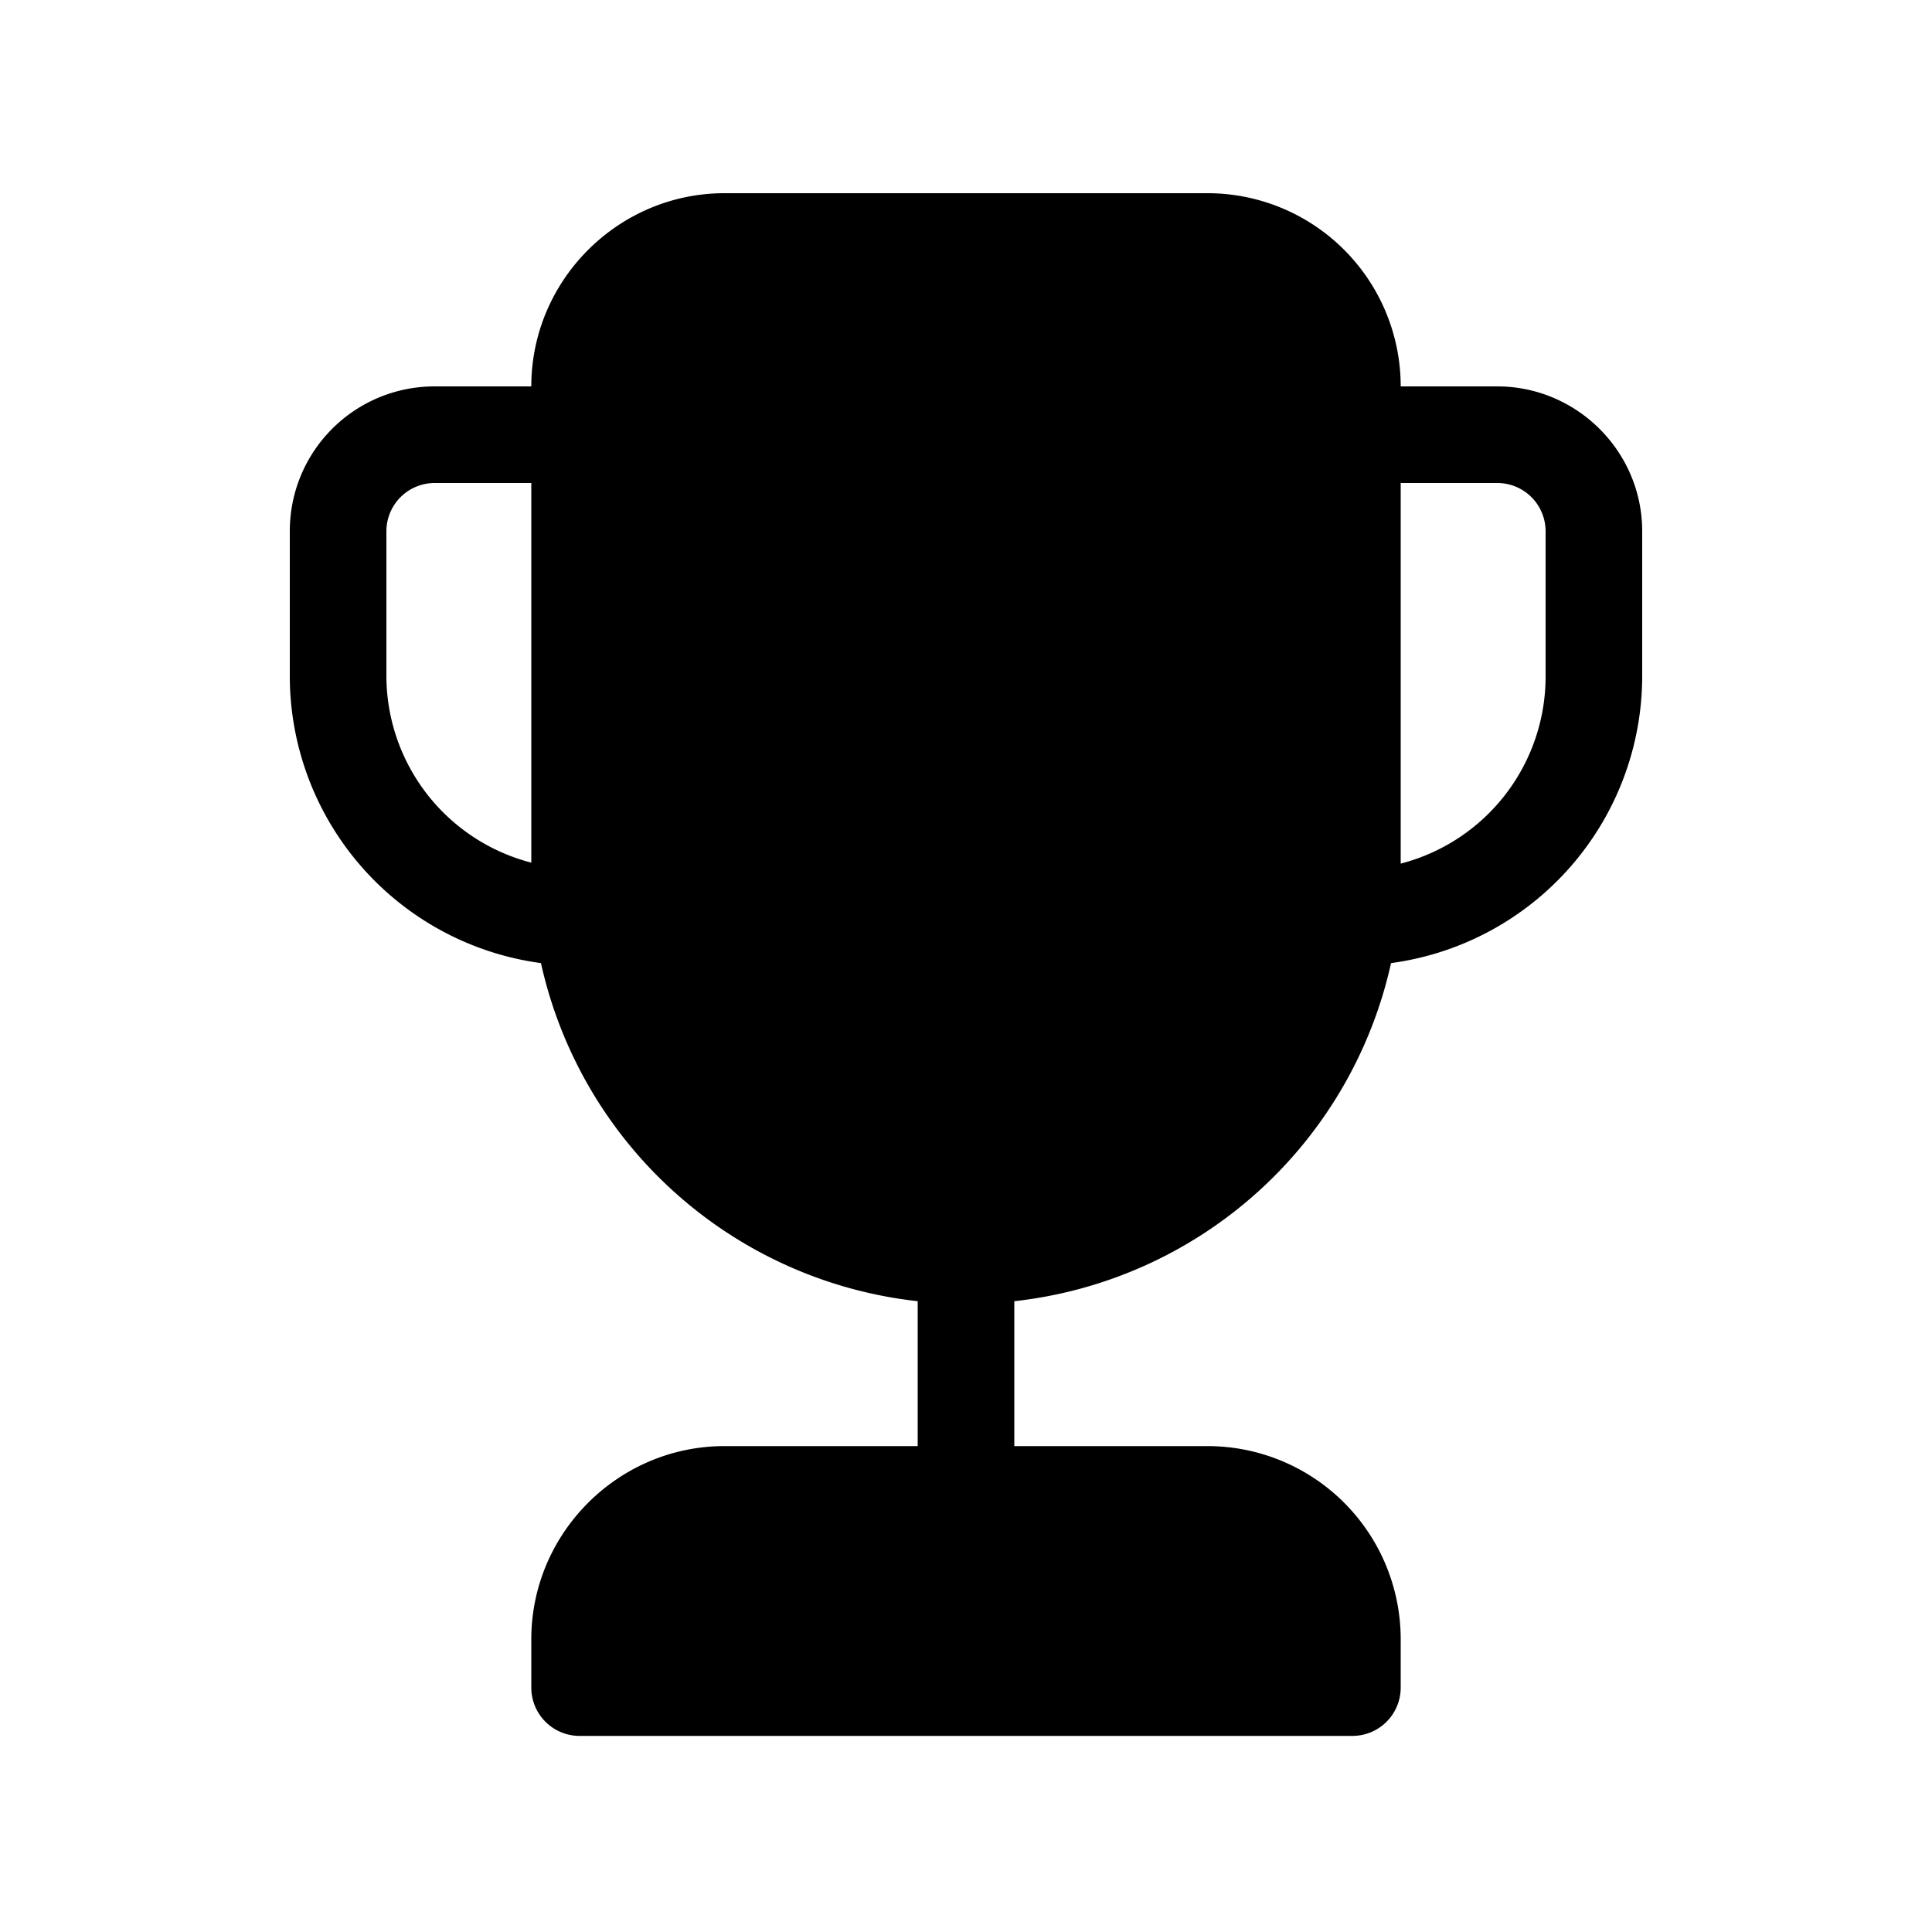
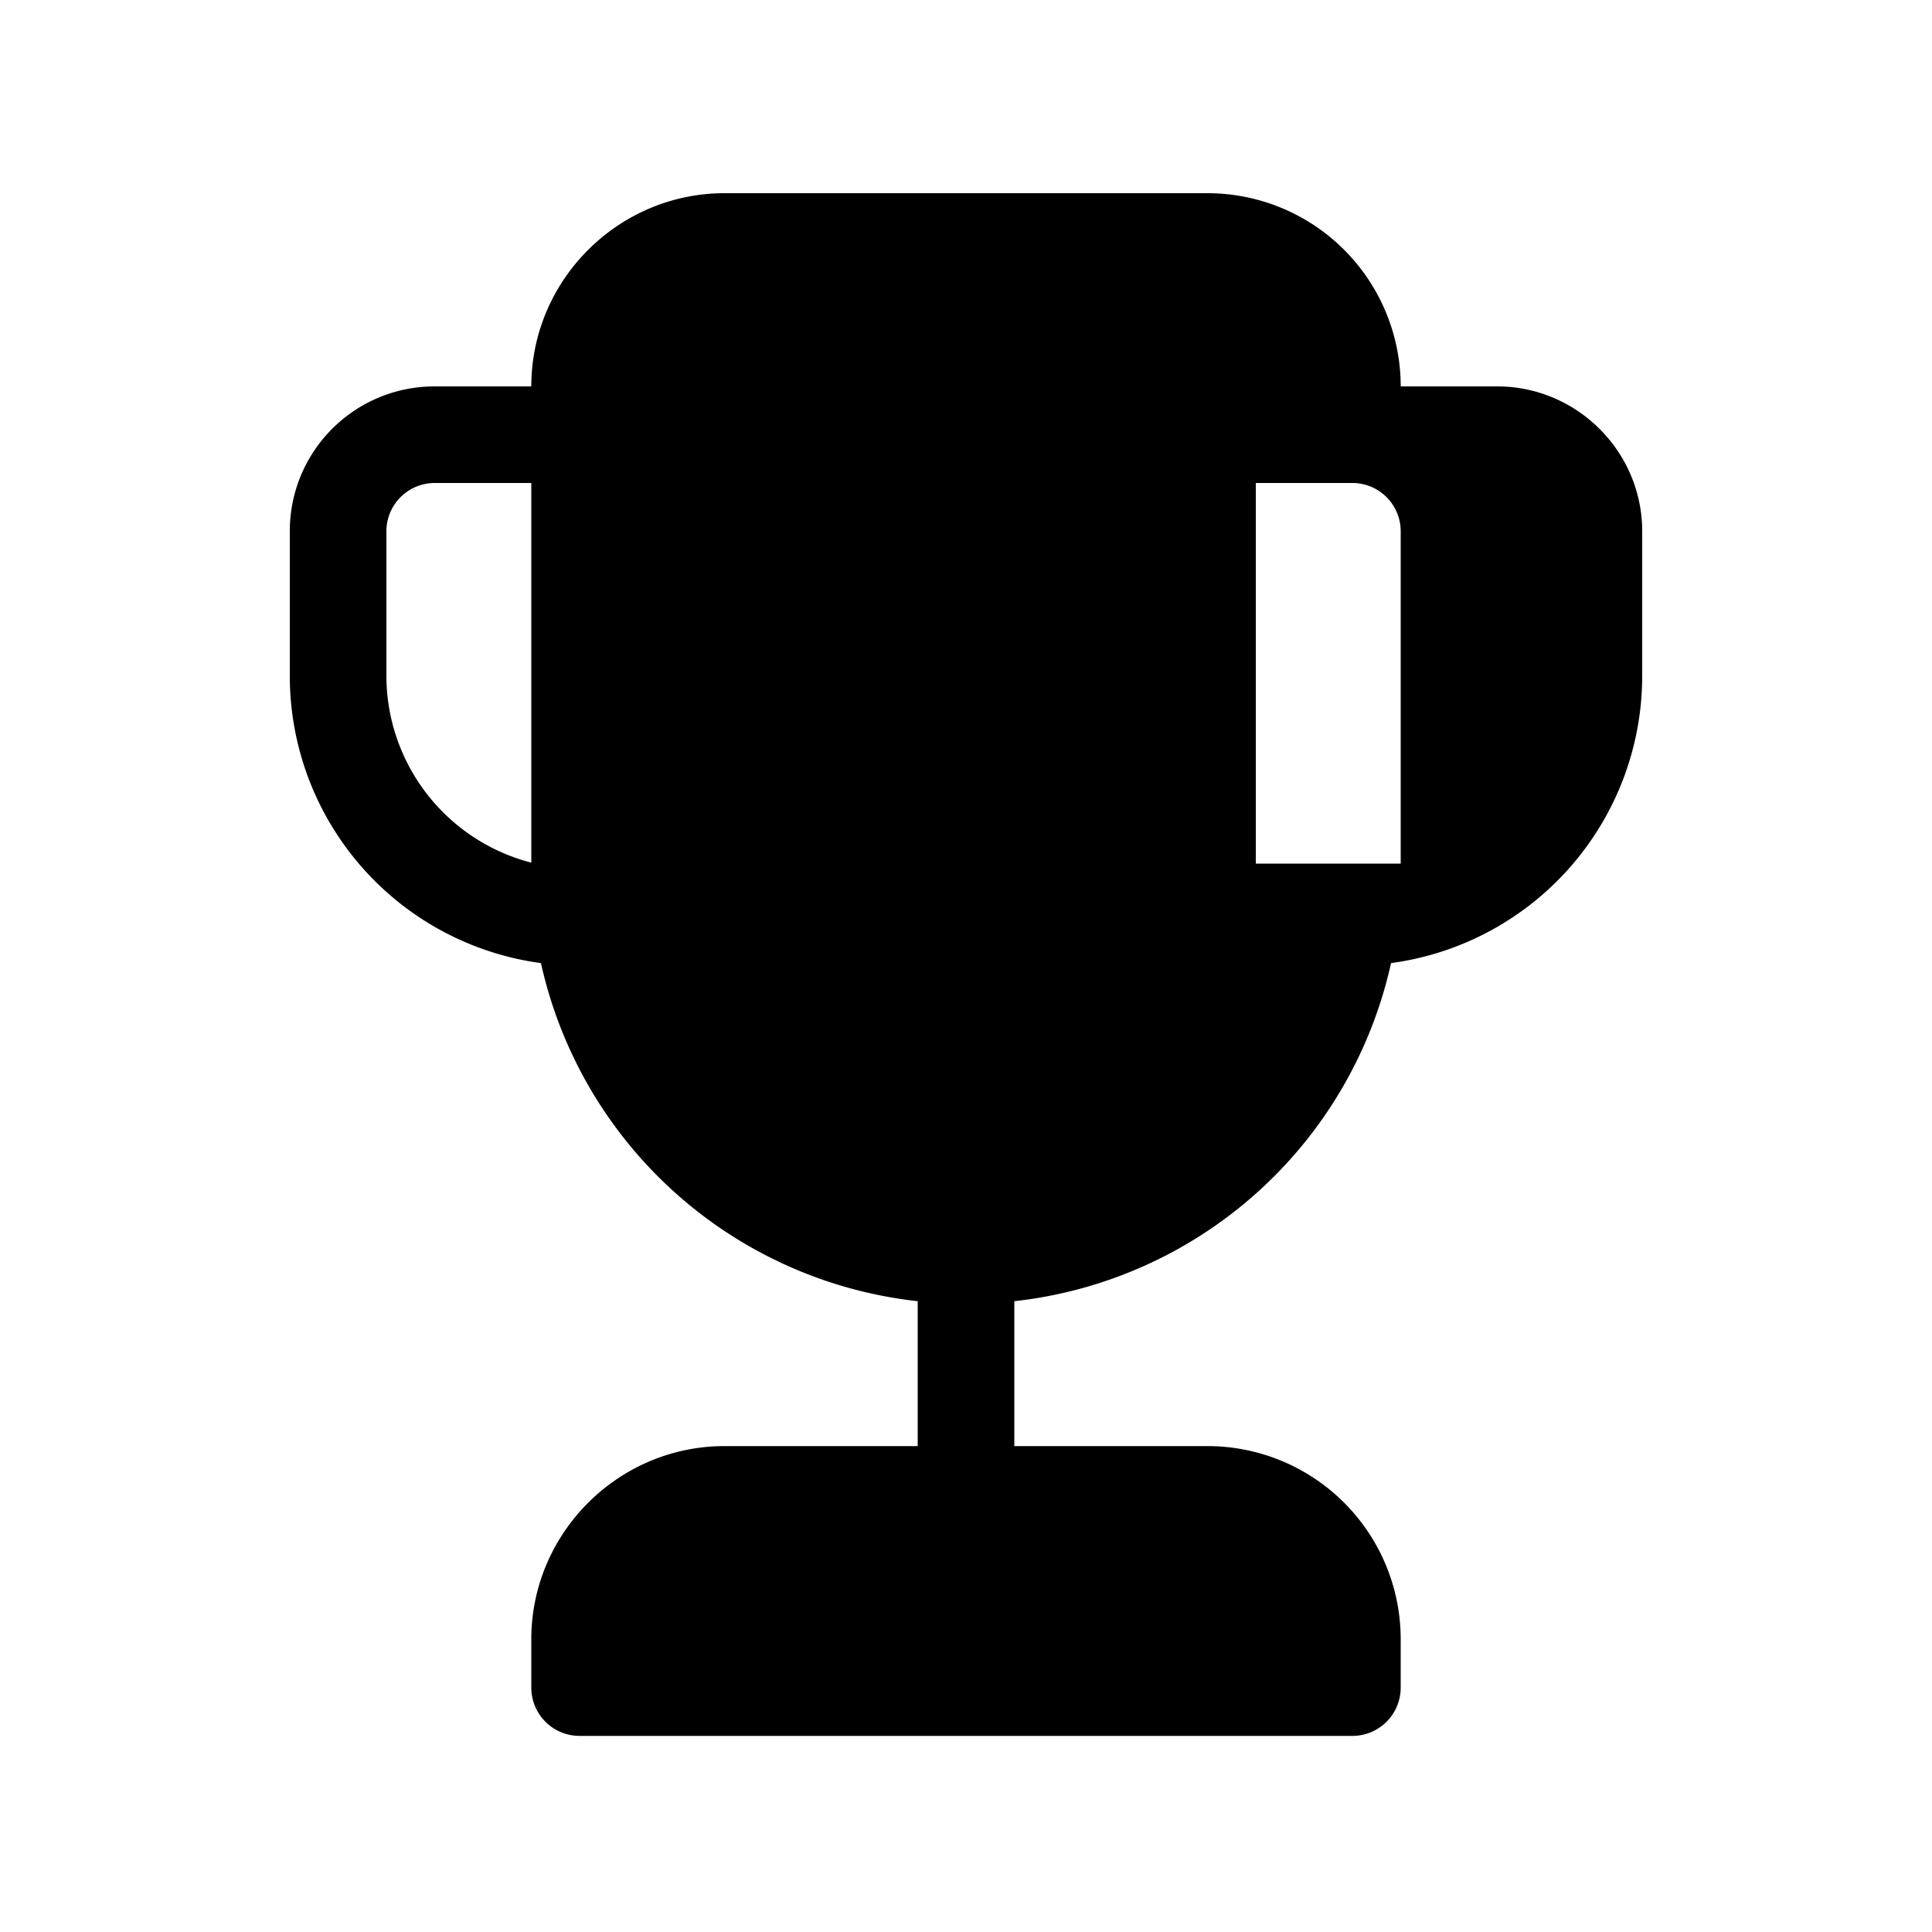
<svg xmlns="http://www.w3.org/2000/svg" width="20" height="20" viewBox="0 0 20 20">
-   <path d="M5.5 4c0-1.1.9-2 2-2h5a2 2 0 0 1 2 2h1c.82 0 1.5.67 1.5 1.5V7a3 3 0 0 1-2.6 2.97 4.5 4.5 0 0 1-3.9 3.5v1.5h2a2 2 0 0 1 2 2v.5a.5.5 0 0 1-.5.5H6a.5.5 0 0 1-.5-.5v-.5c0-1.1.9-2 2-2h2v-1.5a4.5 4.5 0 0 1-3.9-3.5A3 3 0 0 1 3 7V5.5C3 4.67 3.67 4 4.5 4h1Zm9 4.94A2 2 0 0 0 16 7V5.5a.5.5 0 0 0-.5-.5h-1v3.94ZM5.5 5h-1a.5.5 0 0 0-.5.5V7a2 2 0 0 0 1.5 1.93V5Z" />
+   <path d="M5.5 4c0-1.1.9-2 2-2h5a2 2 0 0 1 2 2h1c.82 0 1.5.67 1.5 1.5V7a3 3 0 0 1-2.6 2.97 4.5 4.5 0 0 1-3.9 3.5v1.5h2a2 2 0 0 1 2 2v.5a.5.5 0 0 1-.5.5H6a.5.5 0 0 1-.5-.5v-.5c0-1.1.9-2 2-2h2v-1.5a4.5 4.5 0 0 1-3.9-3.5A3 3 0 0 1 3 7V5.5C3 4.67 3.67 4 4.5 4h1Zm9 4.94V5.5a.5.5 0 0 0-.5-.5h-1v3.94ZM5.5 5h-1a.5.5 0 0 0-.5.5V7a2 2 0 0 0 1.5 1.93V5Z" />
</svg>